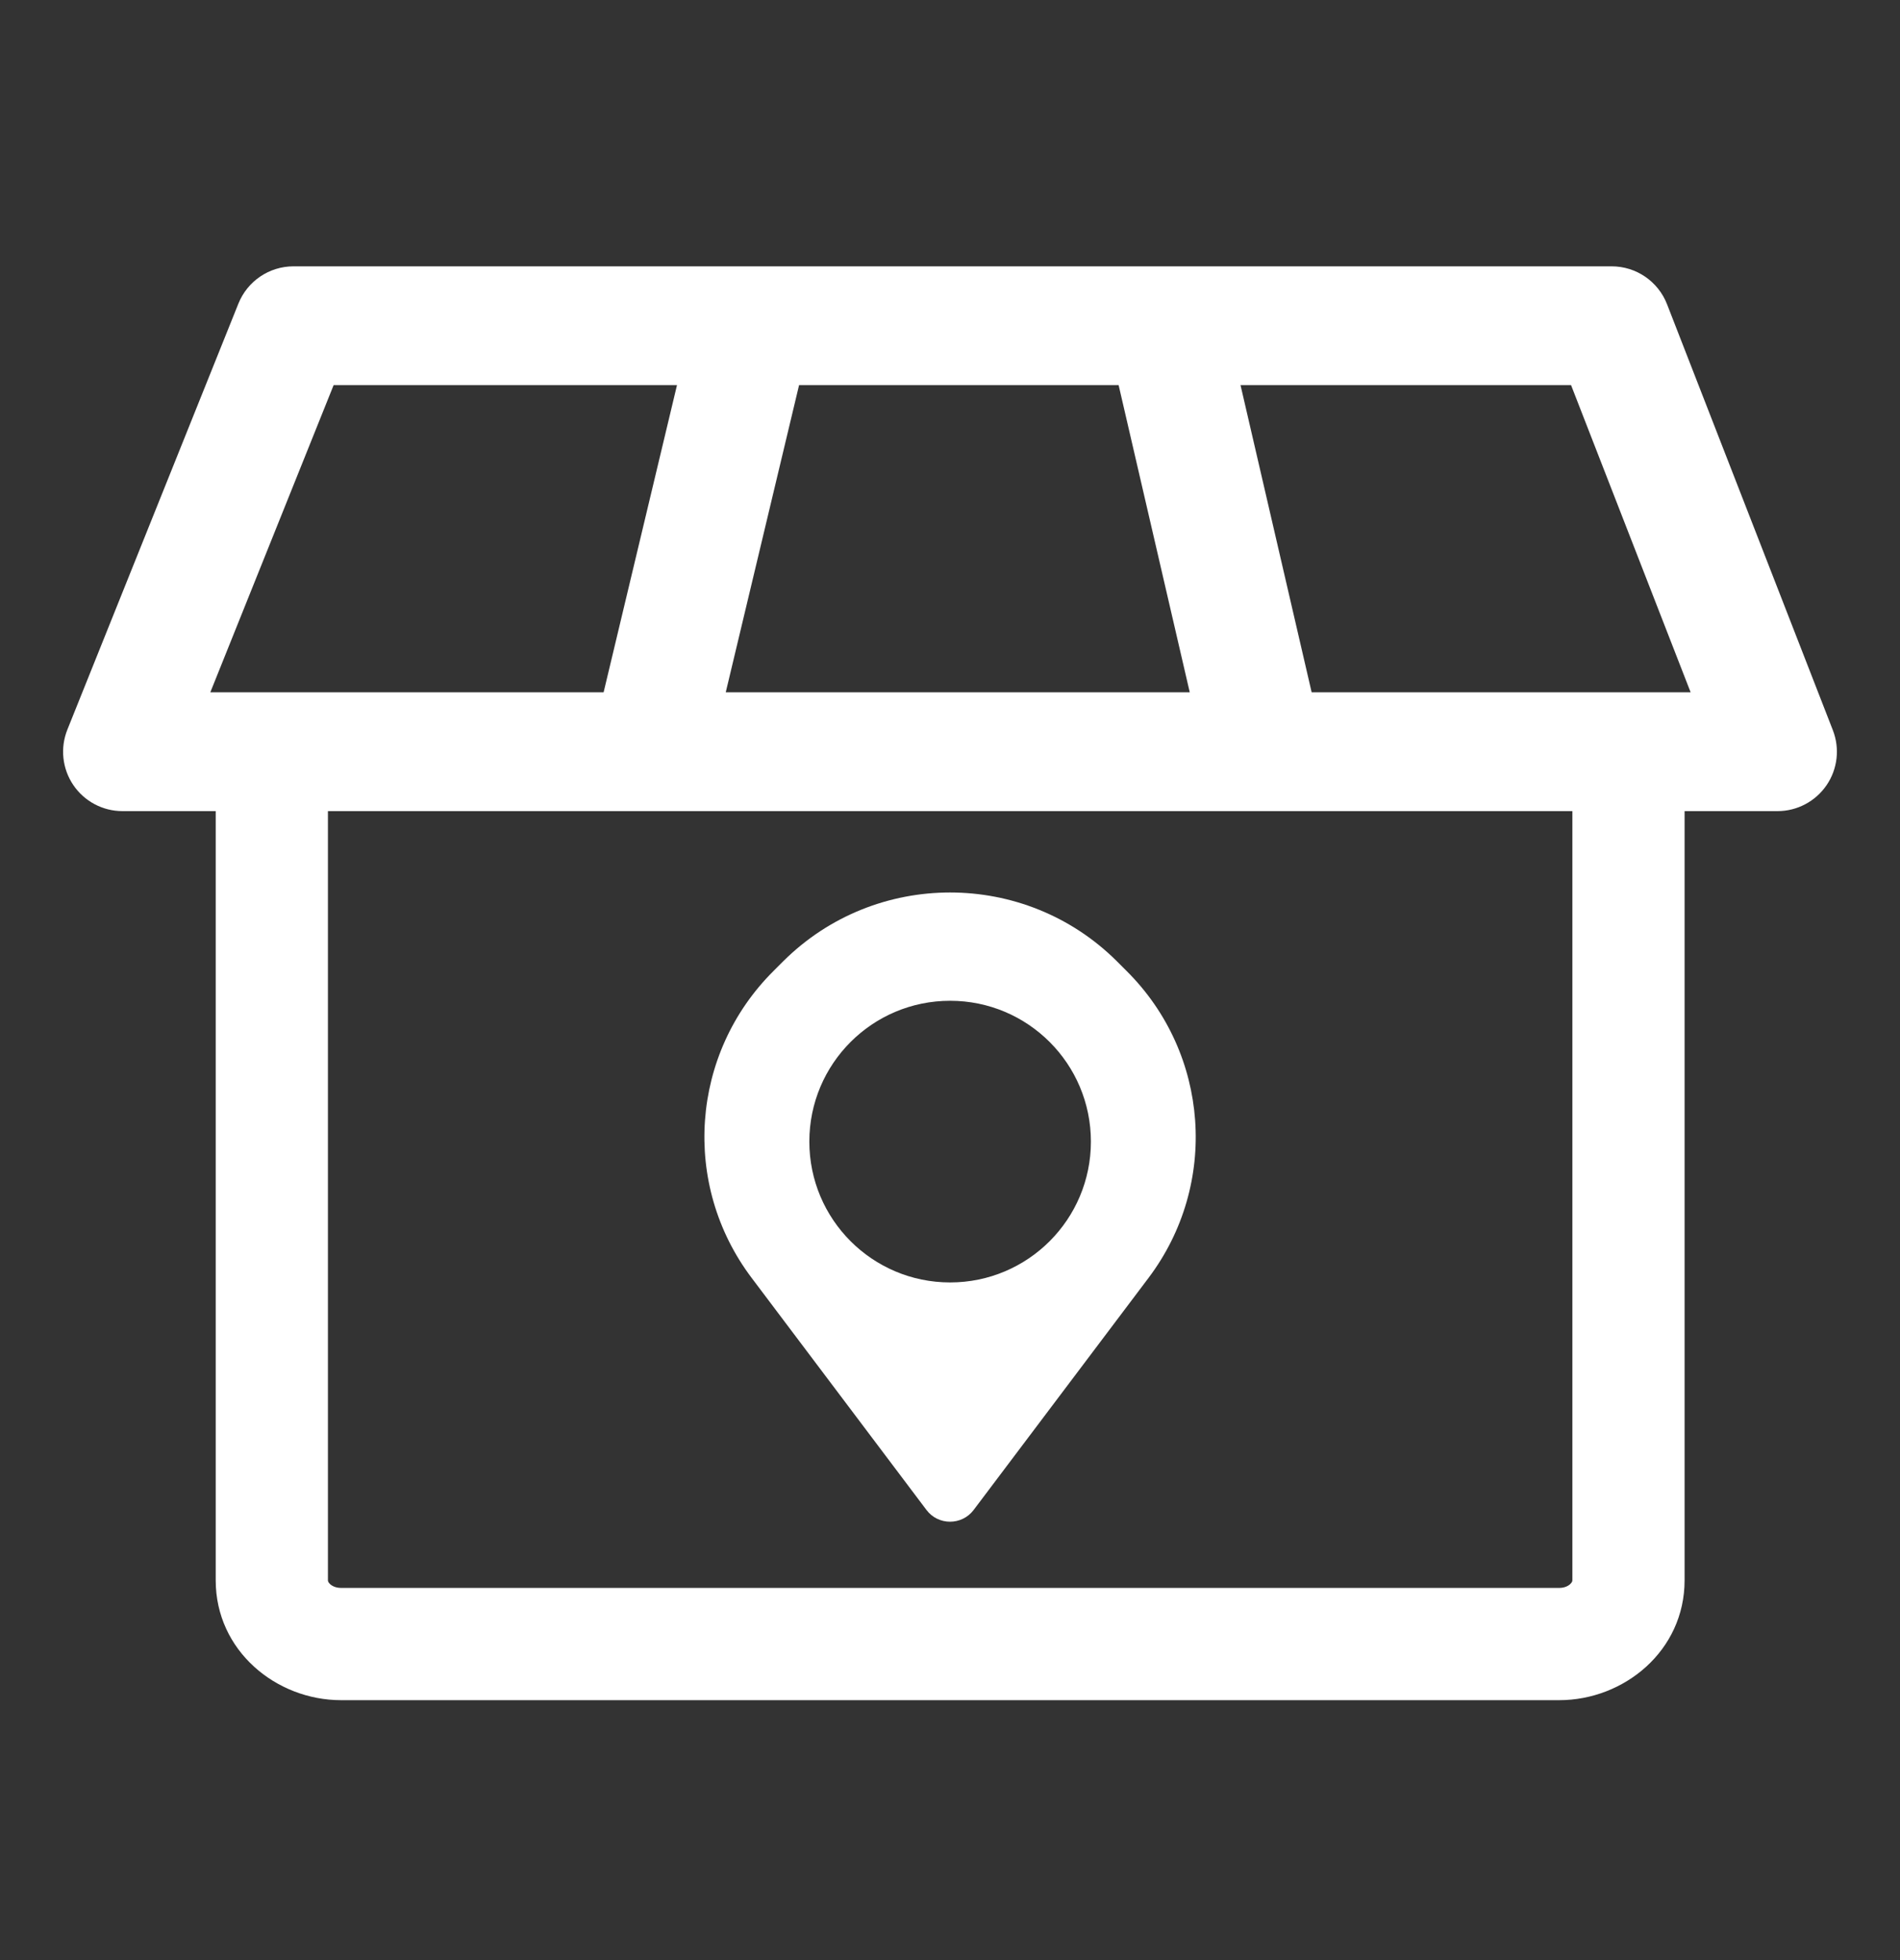
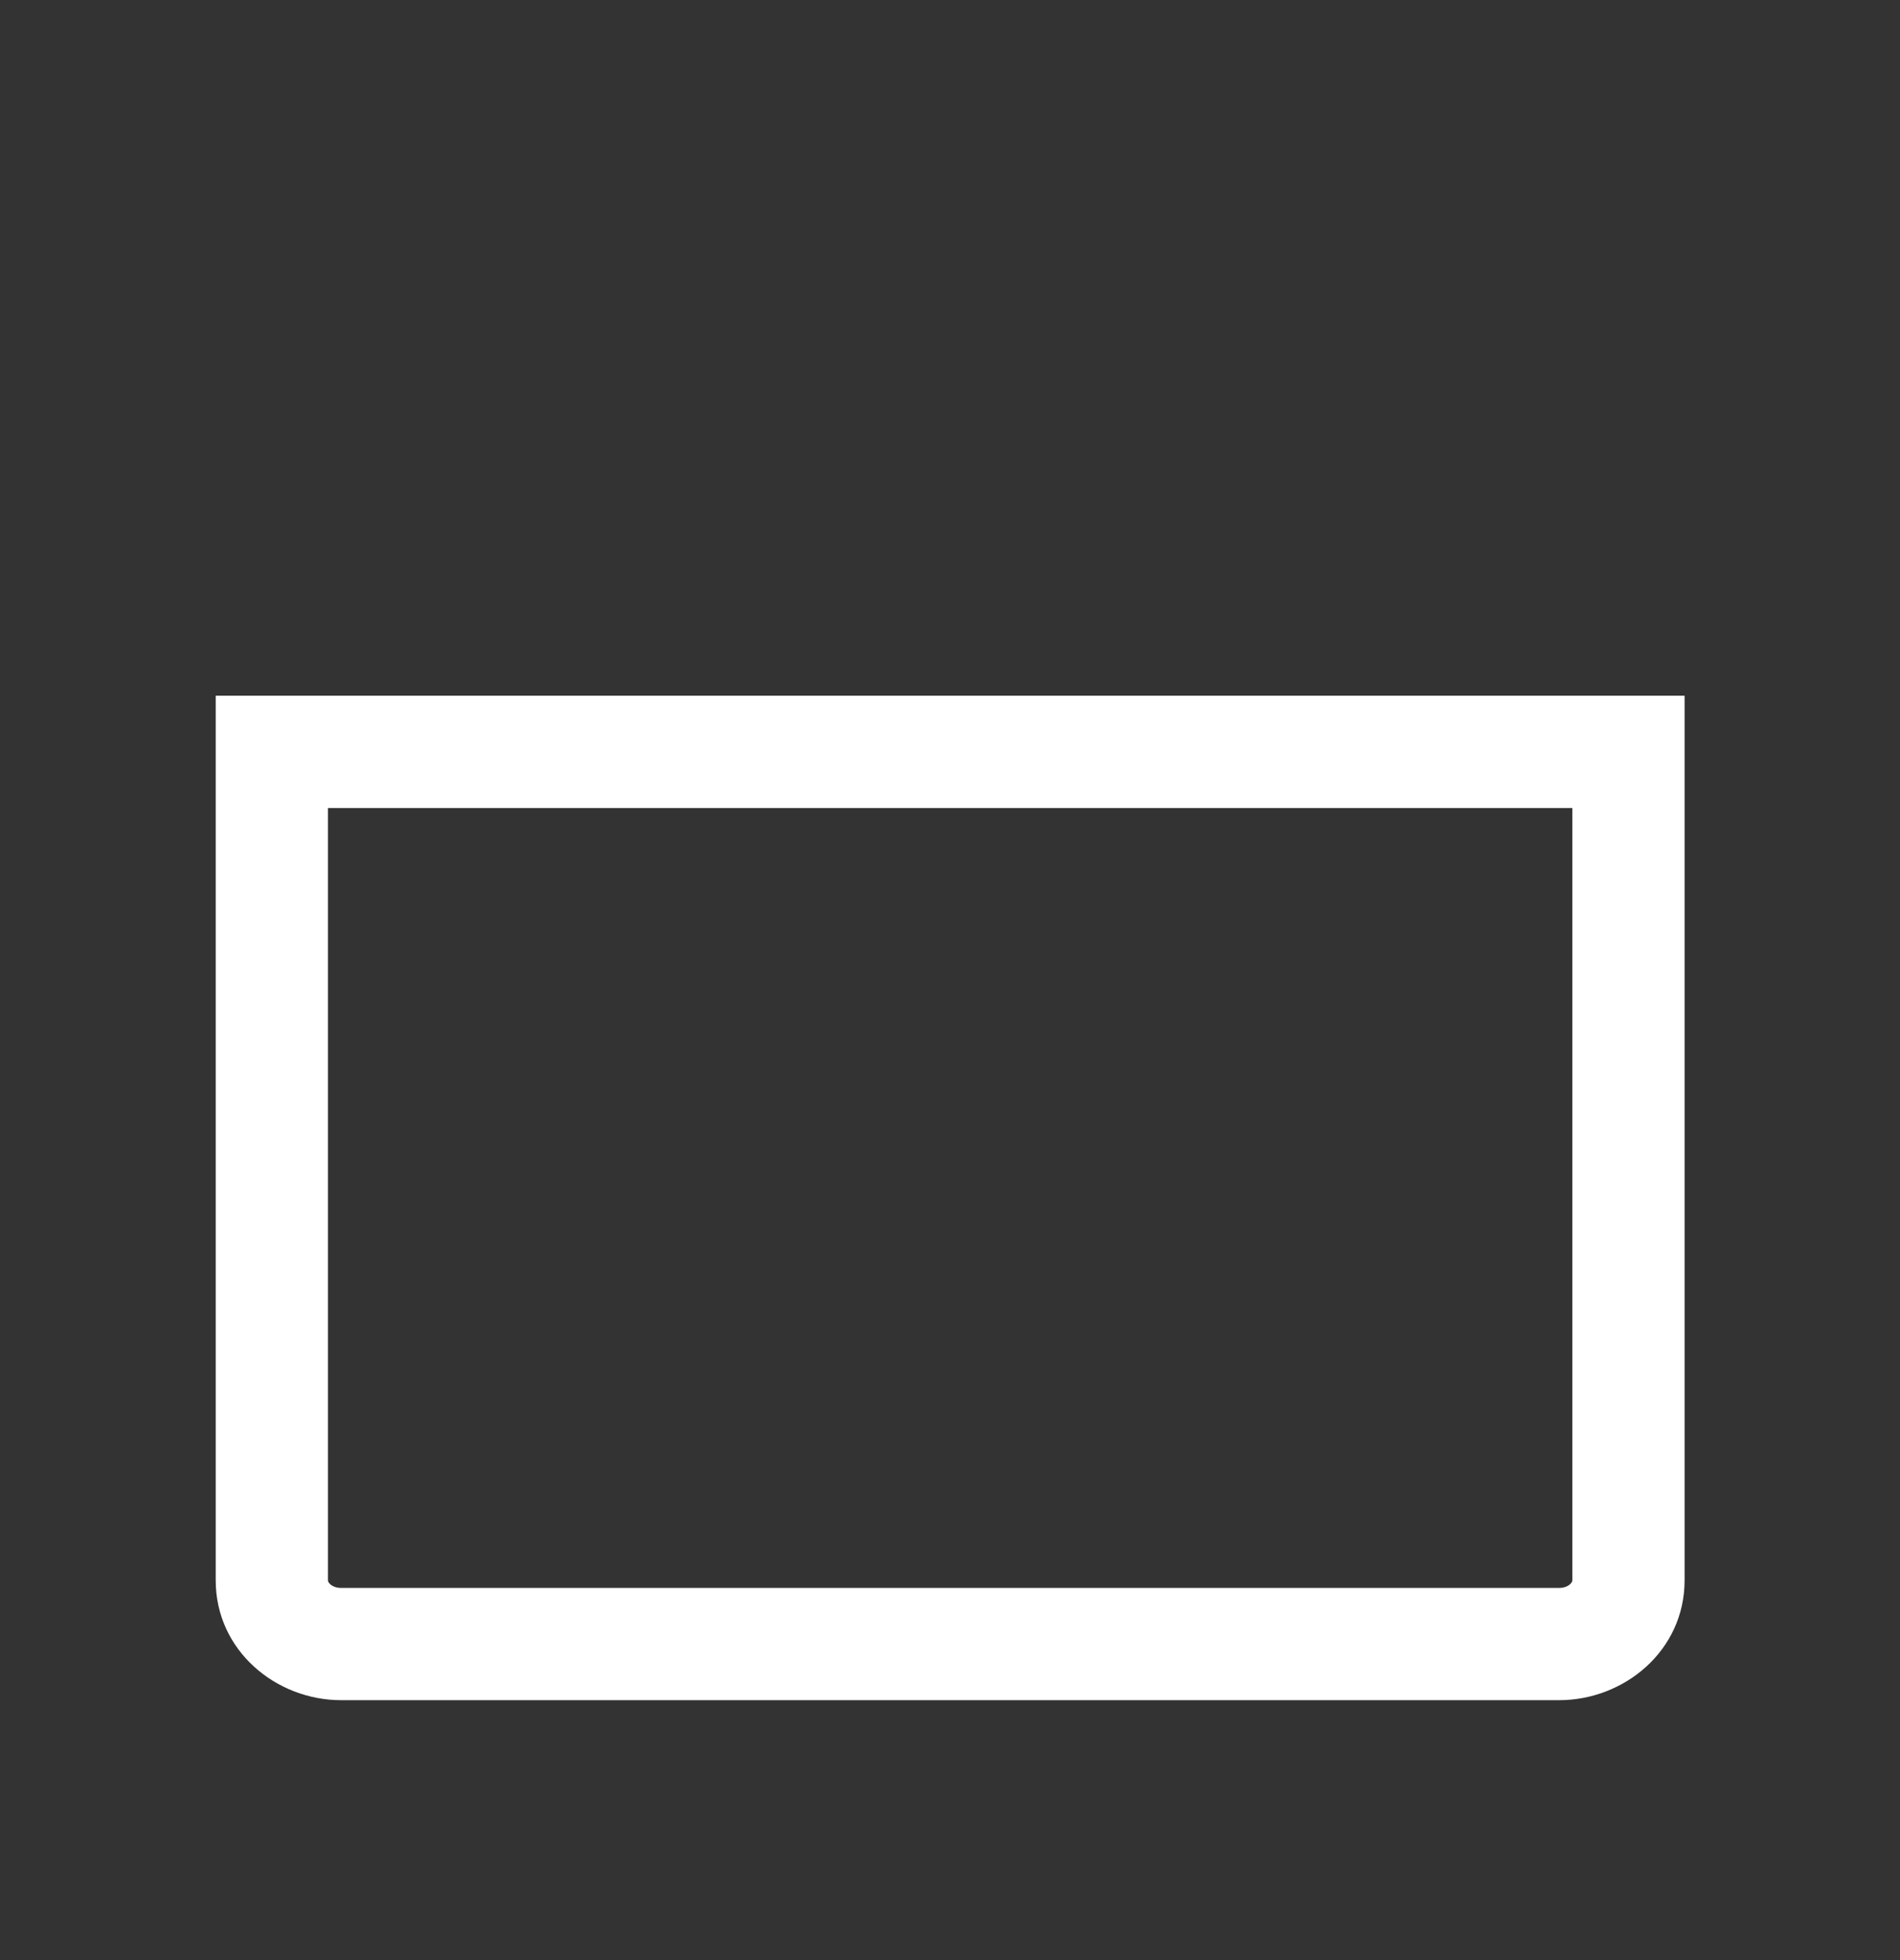
<svg xmlns="http://www.w3.org/2000/svg" width="32" height="33" viewBox="0 0 32 33" fill="none">
  <rect x="0" y="0" width="32" height="33" fill="#333333" stroke="none" />
  <path fill-rule="evenodd" clip-rule="evenodd" d="M3.633 11.713H28.372V26.606C28.372 27.793 27.352 28.624 26.261 28.624H5.744C4.653 28.624 3.633 27.793 3.633 26.606V11.713ZM5.523 13.604V26.606C5.523 26.615 5.525 26.638 5.559 26.67C5.595 26.703 5.658 26.734 5.744 26.734H26.261C26.347 26.734 26.41 26.703 26.445 26.67C26.48 26.638 26.482 26.615 26.482 26.606V13.604H5.523Z" fill="white" />
-   <path fill-rule="evenodd" clip-rule="evenodd" d="M4.015 5.112C4.167 4.733 4.534 4.484 4.943 4.484H27.144C27.556 4.484 27.926 4.737 28.076 5.121L30.869 12.293C30.989 12.601 30.949 12.948 30.763 13.22C30.576 13.493 30.267 13.656 29.937 13.656L2.062 13.656C1.73 13.656 1.42 13.491 1.234 13.216C1.048 12.941 1.011 12.591 1.135 12.283L4.015 5.112ZM12.223 11.656L20.038 11.656L18.84 6.484H13.458L12.223 11.656ZM11.402 6.484L10.166 11.656H3.542L5.619 6.484H11.402ZM20.893 6.484L22.091 11.656H28.474L26.46 6.484H20.893Z" fill="white" />
-   <path fill-rule="evenodd" clip-rule="evenodd" d="M13.027 16.348C11.629 17.738 11.472 19.94 12.658 21.513L15.604 25.422C15.802 25.685 16.199 25.685 16.398 25.422L19.345 21.513C20.53 19.94 20.373 17.738 18.975 16.348L18.81 16.183C17.259 14.64 14.744 14.64 13.192 16.183L13.027 16.348ZM16.002 21.591C17.312 21.591 18.373 20.529 18.373 19.22C18.373 17.91 17.312 16.849 16.002 16.849C14.692 16.849 13.631 17.91 13.631 19.22C13.631 20.529 14.692 21.591 16.002 21.591Z" fill="white" />
</svg>